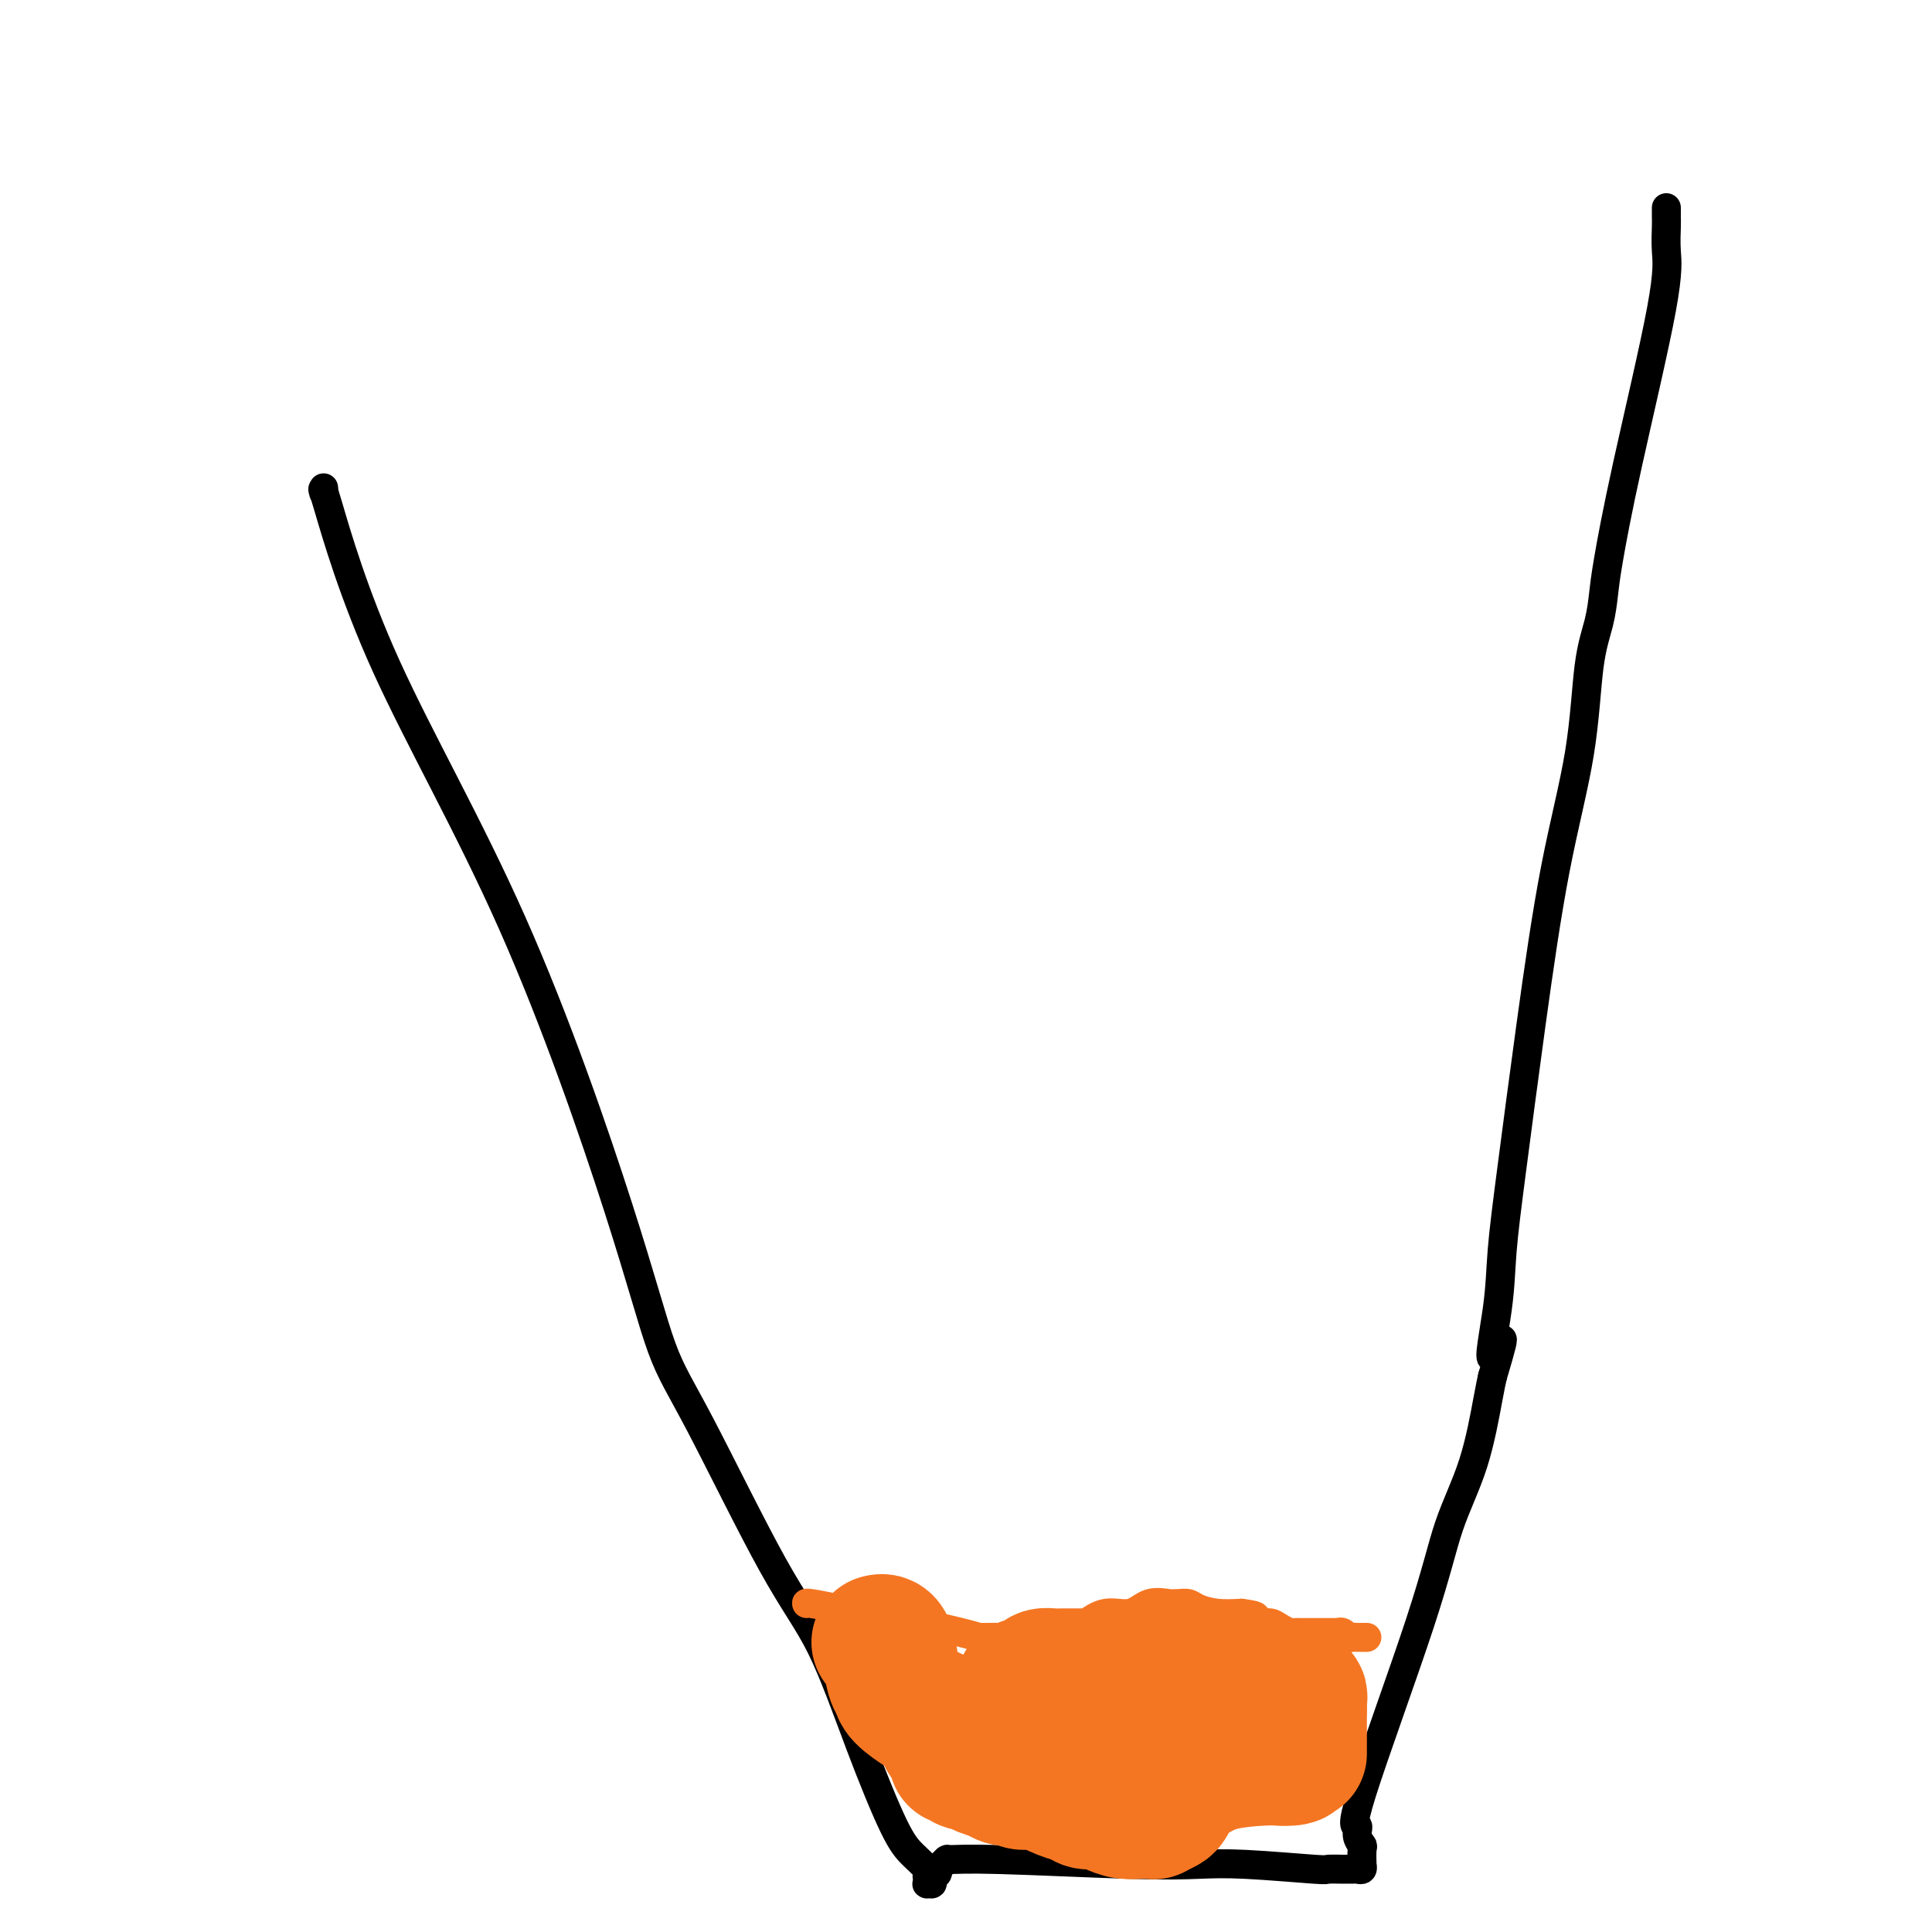
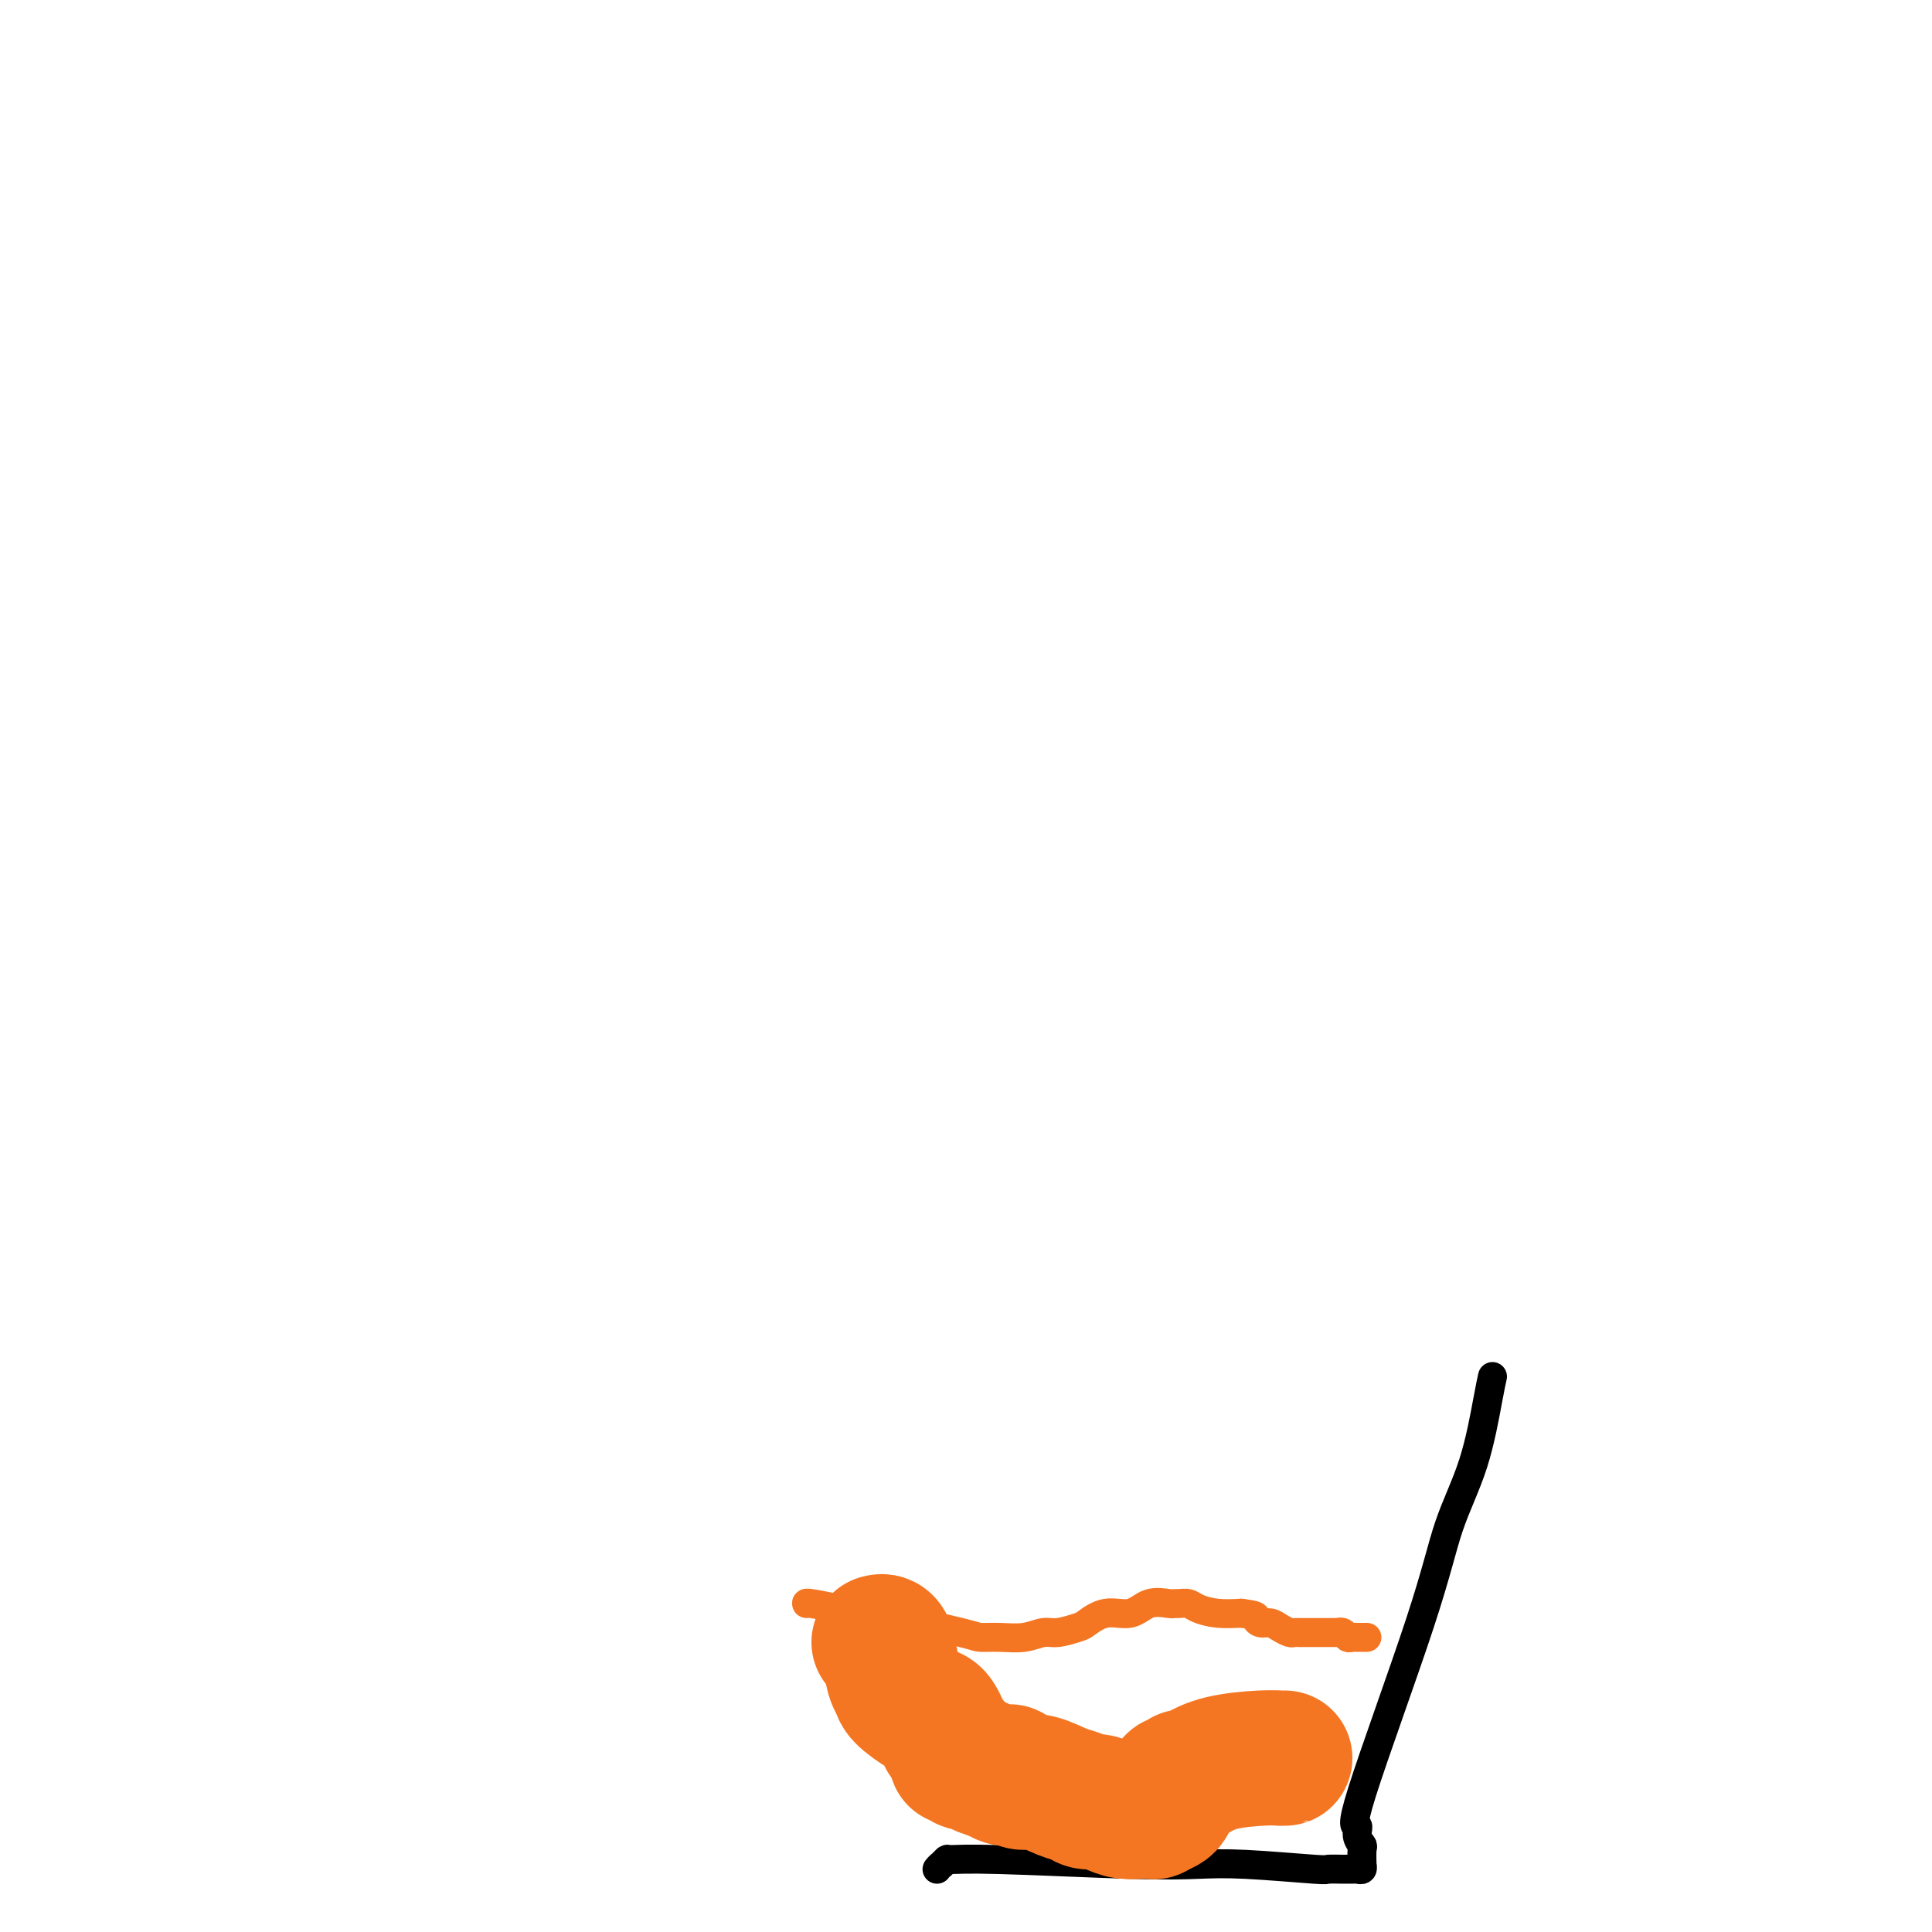
<svg xmlns="http://www.w3.org/2000/svg" viewBox="0 0 400 400" version="1.1">
  <g fill="none" stroke="#000000" stroke-width="6" stroke-linecap="round" stroke-linejoin="round">
-     <path d="M67,101c0.083,0.766 0.166,1.533 0,1c-0.166,-0.533 -0.580,-2.365 1,3c1.580,5.365 5.155,17.926 12,33c6.845,15.074 16.961,32.660 26,53c9.039,20.340 17.002,43.433 22,59c4.998,15.567 7.030,23.607 9,29c1.970,5.393 3.878,8.140 8,16c4.122,7.860 10.458,20.832 15,29c4.542,8.168 7.291,11.530 10,17c2.709,5.470 5.377,13.048 8,20c2.623,6.952 5.200,13.277 7,17c1.800,3.723 2.822,4.844 4,6c1.178,1.156 2.511,2.348 3,3c0.489,0.652 0.135,0.764 0,1c-0.135,0.236 -0.051,0.596 0,1c0.051,0.404 0.070,0.851 0,1c-0.070,0.149 -0.229,-0.002 0,0c0.229,0.002 0.845,0.155 1,0c0.155,-0.155 -0.151,-0.619 0,-1c0.151,-0.381 0.757,-0.680 1,-1c0.243,-0.320 0.121,-0.660 0,-1" />
    <path d="M194,387c0.476,-0.629 0.665,-0.701 1,-1c0.335,-0.299 0.817,-0.826 1,-1c0.183,-0.174 0.066,0.005 1,0c0.934,-0.005 2.920,-0.194 10,0c7.080,0.194 19.253,0.770 27,1c7.747,0.230 11.067,0.114 14,0c2.933,-0.114 5.479,-0.227 10,0c4.521,0.227 11.018,0.793 14,1c2.982,0.207 2.448,0.055 3,0c0.552,-0.055 2.190,-0.014 3,0c0.810,0.014 0.791,0.000 1,0c0.209,-0.000 0.644,0.013 1,0c0.356,-0.013 0.631,-0.053 1,0c0.369,0.053 0.831,0.200 1,0c0.169,-0.200 0.047,-0.746 0,-1c-0.047,-0.254 -0.017,-0.217 0,0c0.017,0.217 0.020,0.614 0,0c-0.020,-0.614 -0.065,-2.237 0,-3c0.065,-0.763 0.240,-0.665 0,-1c-0.240,-0.335 -0.894,-1.102 -1,-2c-0.106,-0.898 0.338,-1.927 0,-2c-0.338,-0.073 -1.457,0.809 1,-7c2.457,-7.809 8.490,-24.308 12,-35c3.510,-10.692 4.498,-15.577 6,-20c1.502,-4.423 3.520,-8.383 5,-13c1.480,-4.617 2.423,-9.891 3,-13c0.577,-3.109 0.789,-4.055 1,-5" />
-     <path d="M309,285c4.127,-13.751 0.945,-5.129 0,-4c-0.945,1.129 0.346,-5.236 1,-10c0.654,-4.764 0.672,-7.927 1,-12c0.328,-4.073 0.965,-9.056 2,-17c1.035,-7.944 2.466,-18.850 4,-30c1.534,-11.150 3.171,-22.544 5,-32c1.829,-9.456 3.851,-16.975 5,-24c1.149,-7.025 1.427,-13.557 2,-18c0.573,-4.443 1.443,-6.798 2,-9c0.557,-2.202 0.801,-4.250 1,-6c0.199,-1.750 0.355,-3.200 1,-7c0.645,-3.800 1.781,-9.949 4,-20c2.219,-10.051 5.523,-24.002 7,-32c1.477,-7.998 1.128,-10.042 1,-12c-0.128,-1.958 -0.034,-3.831 0,-5c0.034,-1.169 0.009,-1.634 0,-2c-0.009,-0.366 -0.002,-0.634 0,-1c0.002,-0.366 0.001,-0.829 0,-1c-0.001,-0.171 -0.000,-0.049 0,0c0.000,0.049 0.000,0.024 0,0" />
  </g>
  <g fill="none" stroke="#F47623" stroke-width="6" stroke-linecap="round" stroke-linejoin="round">
    <path d="M167,332c-0.059,-0.085 -0.117,-0.170 1,0c1.117,0.170 3.410,0.596 5,1c1.590,0.404 2.475,0.788 4,1c1.525,0.212 3.688,0.254 8,1c4.312,0.746 10.772,2.196 14,3c3.228,0.804 3.223,0.963 4,1c0.777,0.037 2.338,-0.046 4,0c1.662,0.046 3.427,0.221 5,0c1.573,-0.221 2.954,-0.838 4,-1c1.046,-0.162 1.756,0.130 3,0c1.244,-0.130 3.020,-0.683 4,-1c0.980,-0.317 1.163,-0.396 2,-1c0.837,-0.604 2.329,-1.731 4,-2c1.671,-0.269 3.522,0.320 5,0c1.478,-0.320 2.585,-1.551 4,-2c1.415,-0.449 3.140,-0.118 4,0c0.860,0.118 0.854,0.021 1,0c0.146,-0.021 0.442,0.033 1,0c0.558,-0.033 1.376,-0.153 2,0c0.624,0.153 1.053,0.580 2,1c0.947,0.420 2.414,0.834 4,1c1.586,0.166 3.293,0.083 5,0" />
    <path d="M257,334c3.584,0.472 3.044,0.652 3,1c-0.044,0.348 0.408,0.864 1,1c0.592,0.136 1.326,-0.107 2,0c0.674,0.107 1.290,0.565 2,1c0.710,0.435 1.514,0.849 2,1c0.486,0.151 0.655,0.041 1,0c0.345,-0.041 0.866,-0.011 1,0c0.134,0.011 -0.118,0.003 0,0c0.118,-0.003 0.605,-0.001 1,0c0.395,0.001 0.698,0.000 1,0c0.302,-0.000 0.602,-0.000 1,0c0.398,0.000 0.893,0.000 1,0c0.107,-0.000 -0.174,-0.000 0,0c0.174,0.000 0.802,0.000 1,0c0.198,-0.000 -0.035,-0.001 0,0c0.035,0.001 0.338,0.004 1,0c0.662,-0.004 1.683,-0.015 2,0c0.317,0.015 -0.070,0.057 0,0c0.070,-0.057 0.596,-0.211 1,0c0.404,0.211 0.686,0.789 1,1c0.314,0.211 0.658,0.057 1,0c0.342,-0.057 0.680,-0.015 1,0c0.320,0.015 0.622,0.004 1,0c0.378,-0.004 0.833,-0.001 1,0c0.167,0.001 0.048,0.000 0,0c-0.048,-0.000 -0.024,-0.000 0,0" />
  </g>
  <g fill="none" stroke="#F47623" stroke-width="28" stroke-linecap="round" stroke-linejoin="round">
    <path d="M182,340c0.332,-0.088 0.663,-0.177 1,0c0.337,0.177 0.678,0.618 1,2c0.322,1.382 0.625,3.704 1,5c0.375,1.296 0.821,1.565 1,2c0.179,0.435 0.089,1.036 1,2c0.911,0.964 2.821,2.290 4,3c1.179,0.710 1.625,0.805 2,1c0.375,0.195 0.679,0.489 1,1c0.321,0.511 0.660,1.237 1,2c0.340,0.763 0.683,1.562 1,2c0.317,0.438 0.609,0.514 1,1c0.391,0.486 0.883,1.383 1,2c0.117,0.617 -0.139,0.953 0,1c0.139,0.047 0.673,-0.195 1,0c0.327,0.195 0.449,0.825 1,1c0.551,0.175 1.533,-0.107 2,0c0.467,0.107 0.419,0.602 1,1c0.581,0.398 1.790,0.699 3,1" />
    <path d="M206,367c3.583,2.433 3.039,0.515 3,0c-0.039,-0.515 0.426,0.372 1,1c0.574,0.628 1.256,0.995 2,1c0.744,0.005 1.549,-0.353 3,0c1.451,0.353 3.546,1.418 5,2c1.454,0.582 2.265,0.682 3,1c0.735,0.318 1.395,0.856 2,1c0.605,0.144 1.156,-0.105 2,0c0.844,0.105 1.980,0.564 3,1c1.020,0.436 1.924,0.849 3,1c1.076,0.151 2.325,0.041 3,0c0.675,-0.041 0.776,-0.014 1,0c0.224,0.014 0.570,0.016 1,0c0.430,-0.016 0.942,-0.050 1,0c0.058,0.050 -0.338,0.182 0,0c0.338,-0.182 1.410,-0.680 2,-1c0.590,-0.320 0.697,-0.463 1,-1c0.303,-0.537 0.803,-1.468 1,-2c0.197,-0.532 0.091,-0.664 0,-1c-0.091,-0.336 -0.169,-0.875 0,-1c0.169,-0.125 0.584,0.163 1,0c0.416,-0.163 0.834,-0.778 1,-1c0.166,-0.222 0.081,-0.052 0,0c-0.081,0.052 -0.157,-0.014 0,0c0.157,0.014 0.547,0.109 1,0c0.453,-0.109 0.968,-0.421 2,-1c1.032,-0.579 2.580,-1.423 5,-2c2.420,-0.577 5.710,-0.887 8,-1c2.290,-0.113 3.578,-0.031 4,0c0.422,0.031 -0.022,0.009 0,0c0.022,-0.009 0.511,-0.004 1,0" />
-     <path d="M266,364c3.431,-0.558 1.508,0.046 1,0c-0.508,-0.046 0.400,-0.744 1,-1c0.600,-0.256 0.893,-0.071 1,0c0.107,0.071 0.029,0.030 0,0c-0.029,-0.030 -0.008,-0.047 0,0c0.008,0.047 0.002,0.157 0,0c-0.002,-0.157 -0.001,-0.582 0,-1c0.001,-0.418 0.000,-0.830 0,-1c-0.000,-0.170 -0.000,-0.098 0,0c0.000,0.098 0.000,0.224 0,0c-0.000,-0.224 -0.000,-0.796 0,-1c0.000,-0.204 0.000,-0.039 0,0c-0.000,0.039 -0.000,-0.046 0,0c0.000,0.046 0.000,0.224 0,0c-0.000,-0.224 -0.000,-0.849 0,-1c0.000,-0.151 0.000,0.171 0,0c-0.000,-0.171 -0.000,-0.834 0,-1c0.000,-0.166 0.000,0.166 0,0c-0.000,-0.166 -0.000,-0.829 0,-1c0.000,-0.171 0.000,0.150 0,0c-0.000,-0.150 -0.000,-0.772 0,-1c0.000,-0.228 0.000,-0.064 0,0c-0.000,0.064 -0.000,0.028 0,0c0.000,-0.028 0.000,-0.046 0,0c-0.000,0.046 0.000,0.157 0,0c0.000,-0.157 0.000,-0.581 0,-1c0.000,-0.419 0.000,-0.834 0,-1c0.000,-0.166 0.000,-0.083 0,0" />
-     <path d="M269,354c-0.001,-1.631 -0.004,-1.207 0,-1c0.004,0.207 0.016,0.199 0,0c-0.016,-0.199 -0.061,-0.590 0,-1c0.061,-0.410 0.227,-0.841 0,-1c-0.227,-0.159 -0.849,-0.047 -1,0c-0.151,0.047 0.167,0.027 0,0c-0.167,-0.027 -0.820,-0.062 -1,0c-0.180,0.062 0.114,0.219 0,0c-0.114,-0.219 -0.636,-0.815 -1,-1c-0.364,-0.185 -0.569,0.042 -1,0c-0.431,-0.042 -1.089,-0.351 -2,-1c-0.911,-0.649 -2.075,-1.638 -3,-2c-0.925,-0.362 -1.610,-0.097 -2,0c-0.390,0.097 -0.486,0.026 -1,0c-0.514,-0.026 -1.447,-0.007 -2,0c-0.553,0.007 -0.726,0.002 -1,0c-0.274,-0.002 -0.649,-0.001 -1,0c-0.351,0.001 -0.678,0.000 -1,0c-0.322,-0.000 -0.638,-0.000 -4,0c-3.362,0.000 -9.768,0.000 -14,0c-4.232,-0.000 -6.289,-0.001 -8,0c-1.711,0.001 -3.074,0.003 -4,0c-0.926,-0.003 -1.414,-0.011 -2,0c-0.586,0.011 -1.270,0.041 -2,0c-0.730,-0.041 -1.506,-0.154 -2,0c-0.494,0.154 -0.707,0.577 -1,1c-0.293,0.423 -0.667,0.848 -1,1c-0.333,0.152 -0.625,0.030 -1,0c-0.375,-0.030 -0.832,0.030 -1,0c-0.168,-0.030 -0.048,-0.152 0,0c0.048,0.152 0.024,0.576 0,1" />
-     <path d="M212,350c-0.933,0.467 -0.267,0.133 0,0c0.267,-0.133 0.133,-0.067 0,0" />
  </g>
</svg>